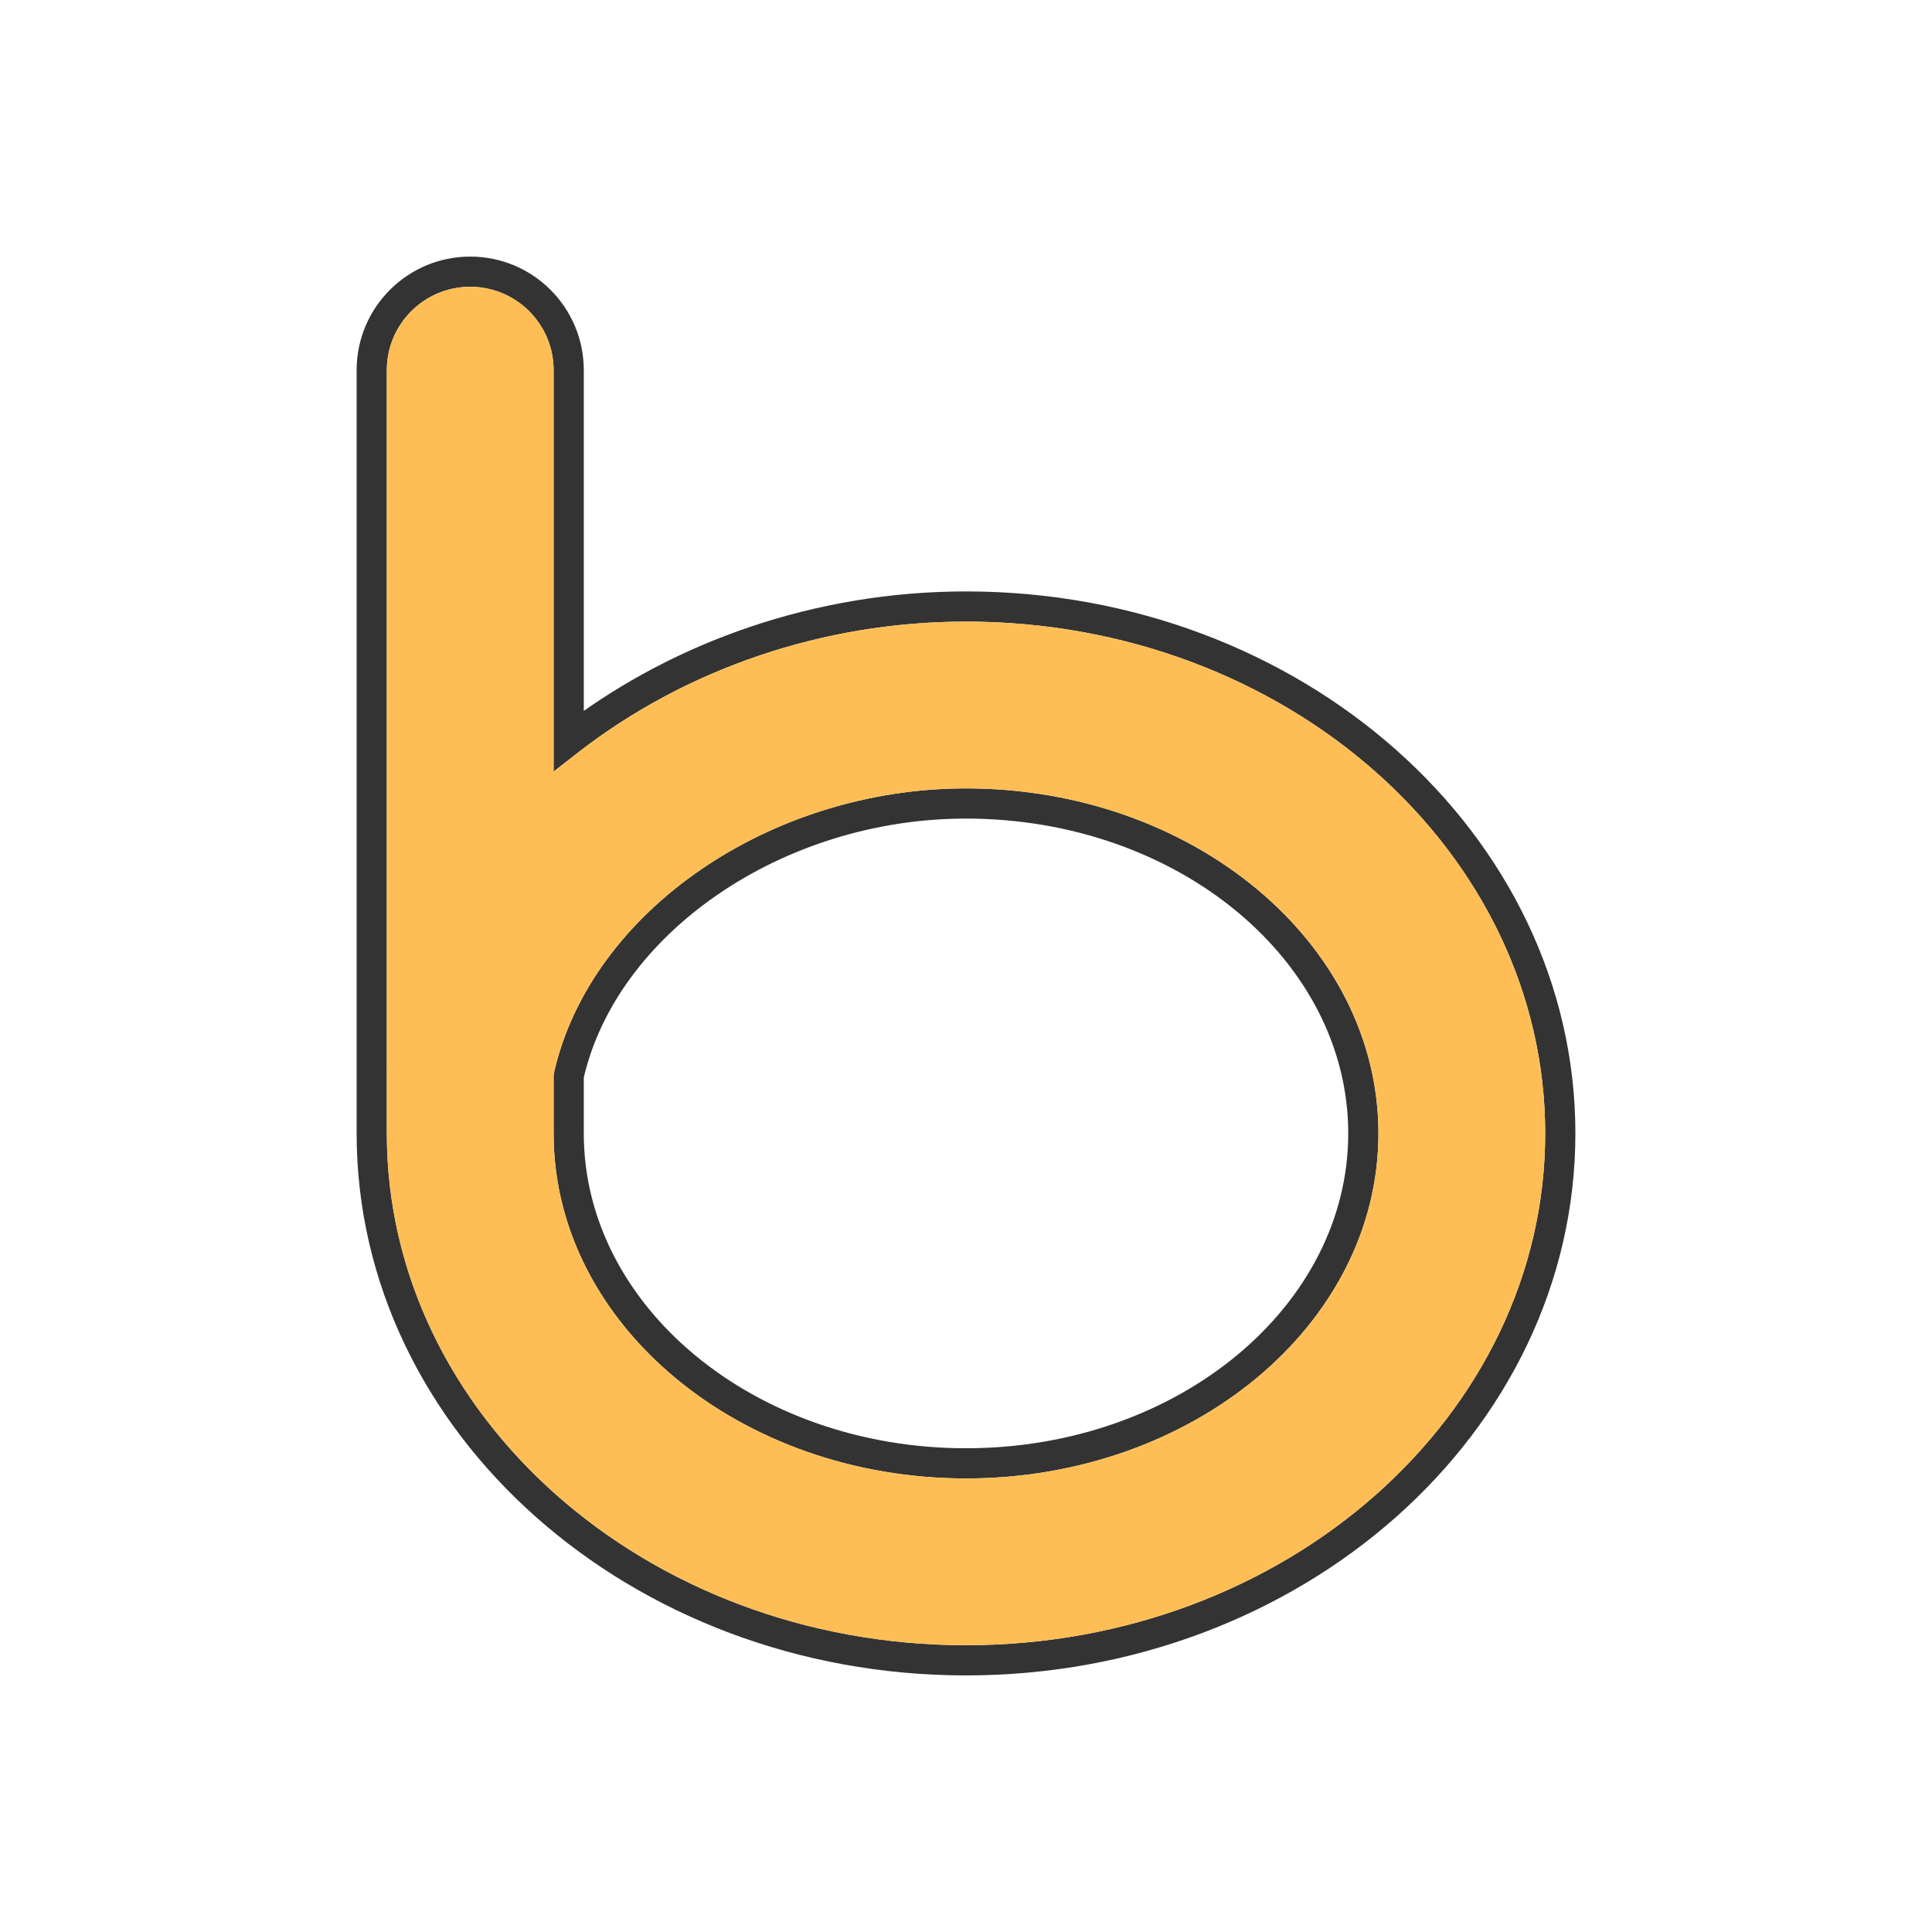
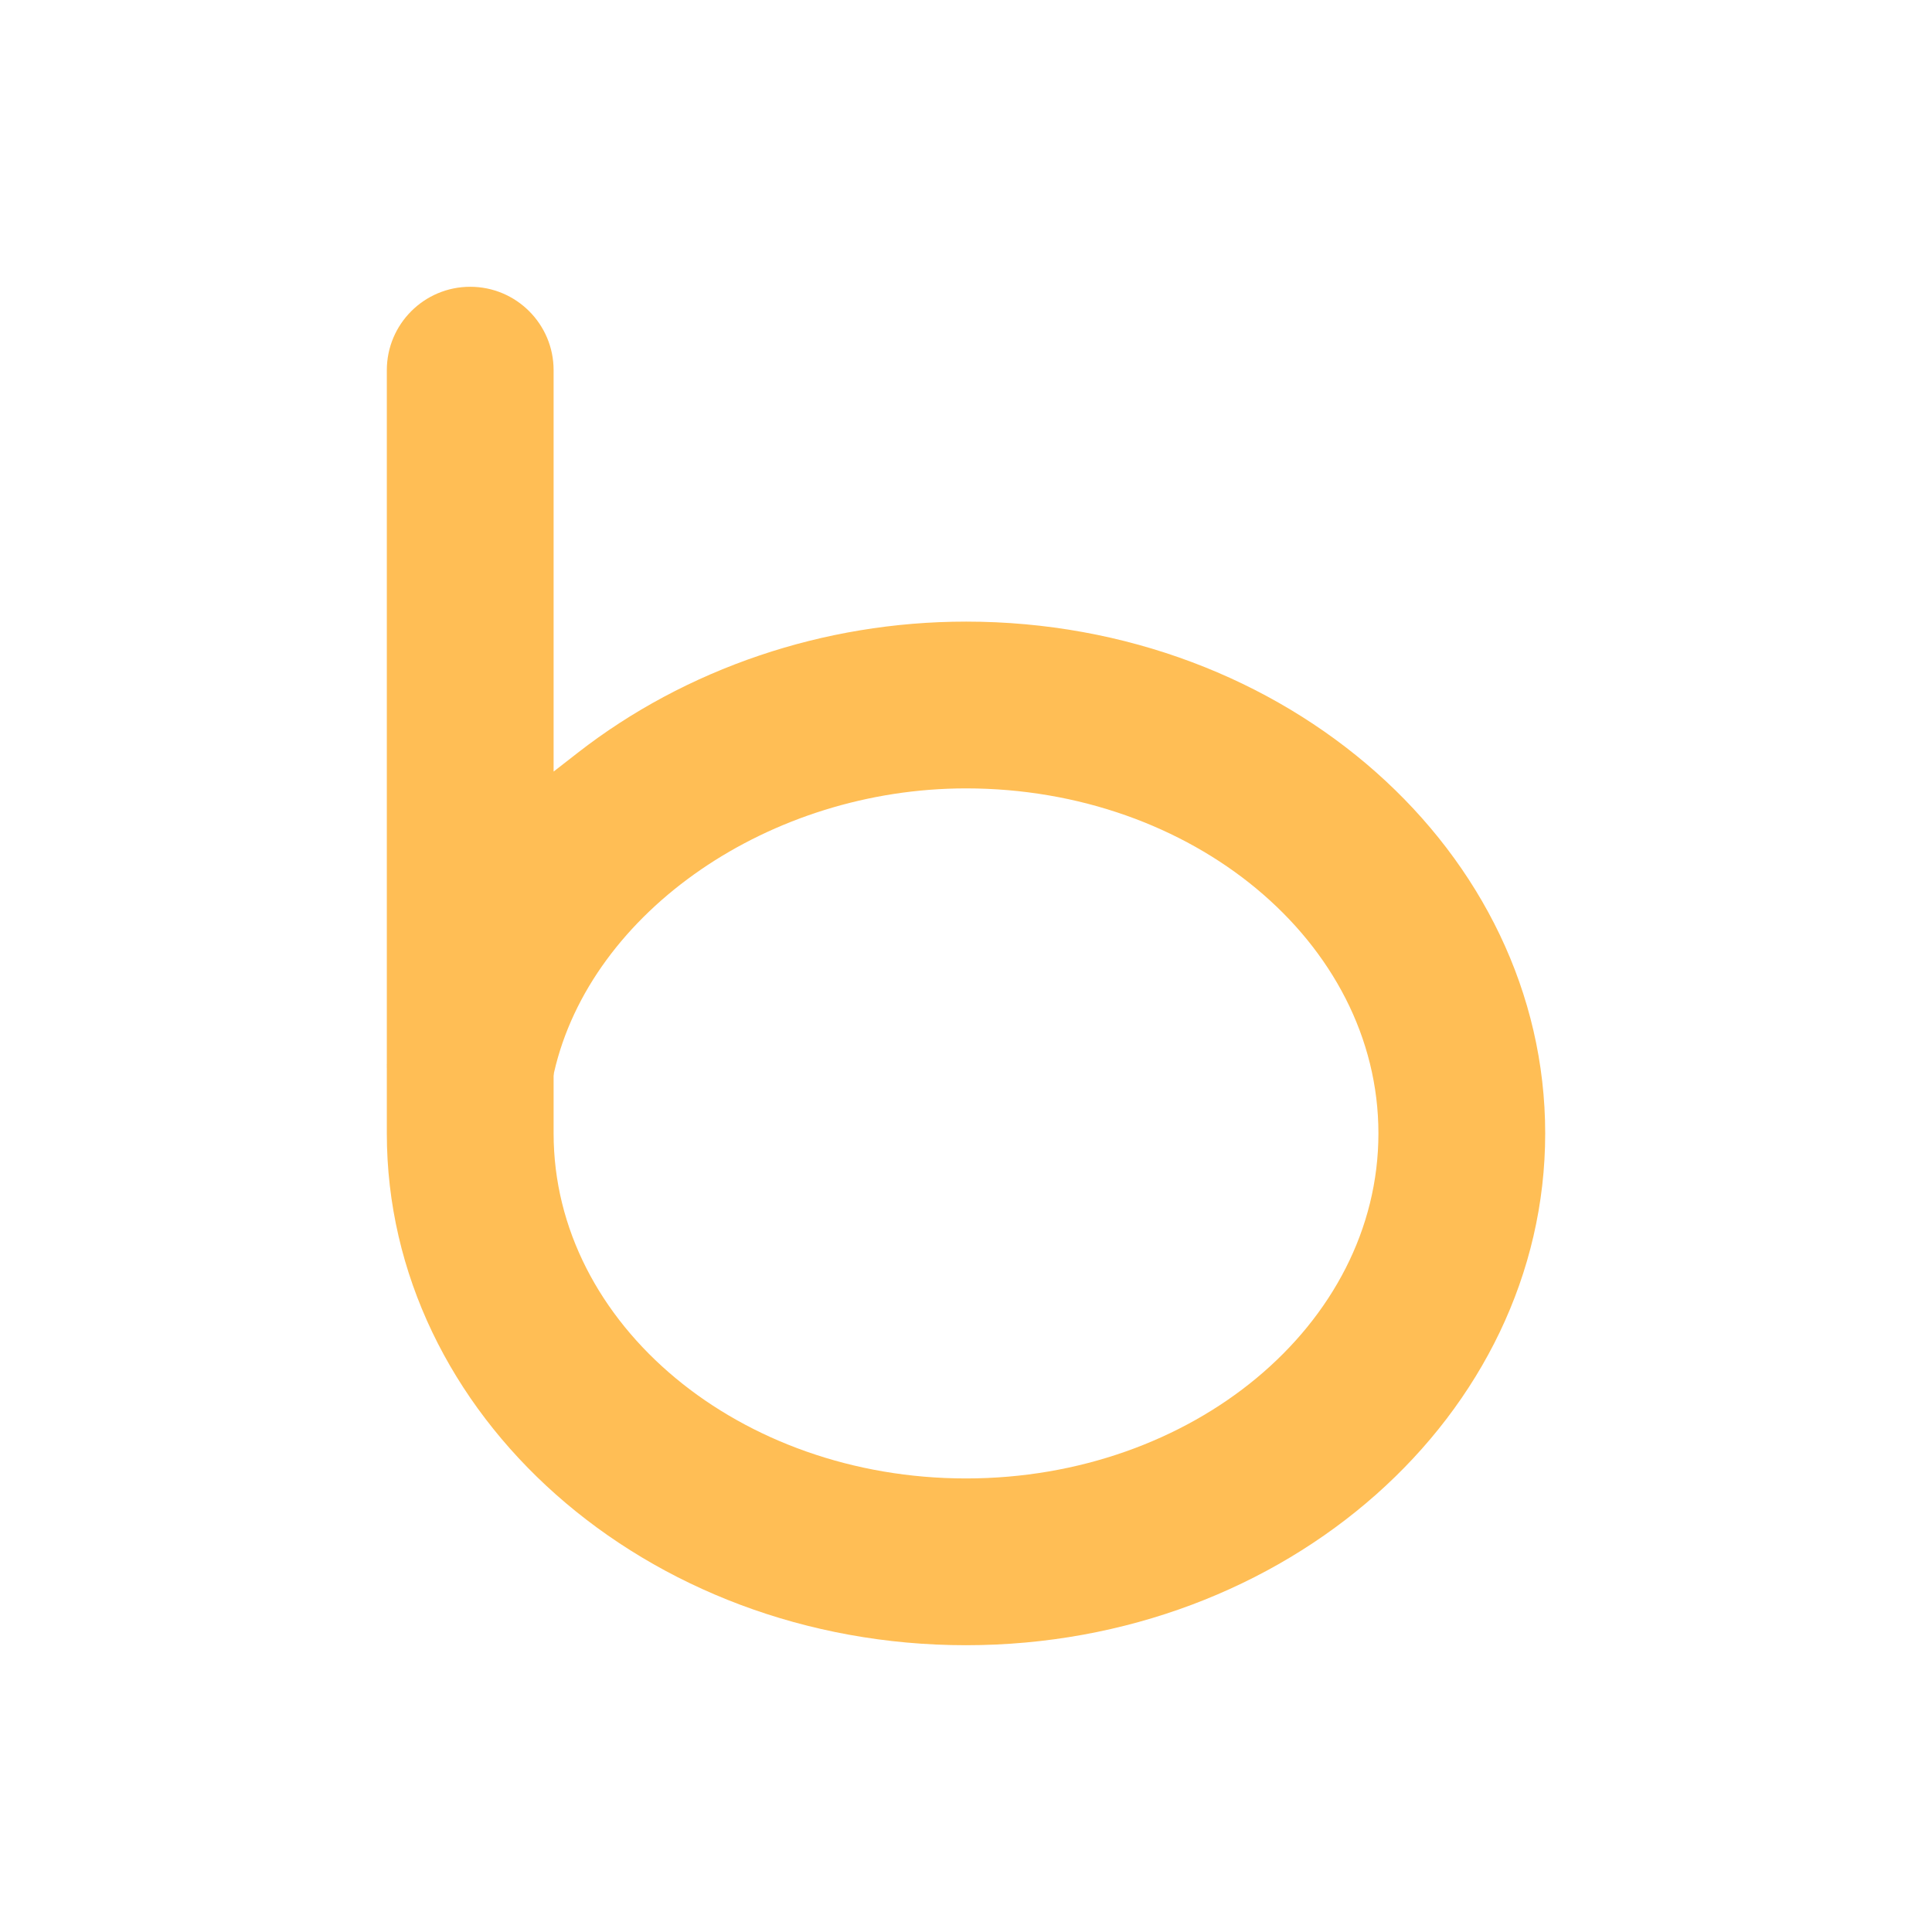
<svg xmlns="http://www.w3.org/2000/svg" height="2048px" style="shape-rendering:geometricPrecision; text-rendering:geometricPrecision; image-rendering:optimizeQuality; fill-rule:evenodd; clip-rule:evenodd" viewBox="0 0 2048 2048" width="2048px" xml:space="preserve">
  <defs>
    <style type="text/css">
   
    .fil2 {fill:none}
    .fil1 {fill:#FFBE55}
    .fil0 {fill:#333333;fill-rule:nonzero}
   
  </style>
  </defs>
  <g id="Layer_x0020_1">
-     <path class="fil0" d="M1024 658.933c-76.315,0 -150.219,12.674 -218.795,35.844 -70.88,23.948 -136.139,59.088 -192.548,103.018l-25.813 20.102 0 -32.665 0 -392.837c0,-24.409 -9.895,-46.511 -25.89,-62.505 -15.996,-15.996 -38.096,-25.891 -62.505,-25.891 -24.41,0 -46.511,9.895 -62.506,25.891 -15.996,15.995 -25.891,38.095 -25.891,62.505l0 735.413 -0.063 0.25c-0.027,1.429 0.043,-0.978 0.043,1.76 0,2.644 -0.07,0.28 -0.043,1.677l0.063 0.313 0 69.657c0,149.238 68.573,284.658 179.282,382.817 111.237,98.627 264.979,159.716 434.664,159.716 169.695,0 323.443,-61.088 434.684,-159.715 110.715,-98.159 179.289,-233.58 179.289,-382.818 0,-149.237 -68.575,-284.658 -179.289,-382.818 -111.241,-98.626 -264.989,-159.715 -434.681,-159.715zm-228.919 5.594c71.923,-24.301 149.256,-37.594 228.919,-37.594 177.666,0 338.906,64.198 455.807,167.841 117.43,104.115 190.165,247.968 190.165,406.693 0,158.726 -72.734,302.579 -190.165,406.693 -116.901,103.644 -278.14,167.841 -455.809,167.841 -177.658,0 -338.892,-64.197 -455.789,-167.842 -117.425,-104.114 -190.158,-247.966 -190.158,-406.692l0 -69.657 0.057 0c-0.05,-2.27 -0.077,-0.732 -0.077,-1.99 0,-1.361 0.027,0.4 0.078,-2.01l-0.058 0 0 -735.413c0,-33.243 13.479,-63.344 35.267,-85.13 21.788,-21.788 51.888,-35.267 85.132,-35.267 33.241,0 63.343,13.479 85.13,35.267 21.788,21.788 35.265,51.889 35.265,85.13l0 361.17c53.026,-37.289 112.484,-67.499 176.236,-89.039zm228.919 902.681c-119.889,0 -228.797,-40.66 -307.846,-106.305 -79.851,-66.309 -129.31,-158.067 -129.31,-259.436l0 -60.993 0.438 -3.5c19.431,-85.517 76.924,-161.18 155.802,-215.261 78.002,-53.478 177.108,-85.987 280.914,-85.987 119.9,0 228.813,40.66 307.865,106.303 79.856,66.311 129.317,158.069 129.317,259.438 0,101.368 -49.46,193.128 -129.315,259.439 -79.051,65.643 -187.964,106.303 -307.864,106.303zm-287.472 -130.806c73.472,61.015 175.146,98.805 287.472,98.805 112.338,0 214.016,-37.791 287.49,-98.803 72.676,-60.349 117.689,-143.465 117.689,-234.938 0,-91.472 -45.013,-174.588 -117.69,-234.937 -73.475,-61.012 -175.153,-98.803 -287.491,-98.803 -97.269,0 -190.015,30.38 -262.914,80.36 -71.857,49.266 -124.249,117.444 -142.239,194.019l0 59.361c0,91.472 45.012,174.587 117.683,234.936z" />
    <path class="fil1" d="M1024 658.933c-76.315,0 -150.219,12.674 -218.795,35.844 -70.88,23.948 -136.139,59.088 -192.548,103.018l-25.813 20.102 0 -32.665 0 -392.837c0,-24.409 -9.895,-46.511 -25.89,-62.505 -15.996,-15.996 -38.096,-25.891 -62.505,-25.891 -24.41,0 -46.511,9.895 -62.506,25.891 -15.996,15.995 -25.891,38.095 -25.891,62.505l0 735.413 -0.063 0.25c-0.027,1.429 0.043,-0.978 0.043,1.76 0,2.644 -0.07,0.28 -0.043,1.677l0.063 0.313 0 69.657c0,149.238 68.573,284.658 179.282,382.817 111.237,98.627 264.979,159.716 434.664,159.716 169.695,0 323.443,-61.088 434.684,-159.715 110.715,-98.159 179.289,-233.58 179.289,-382.818 0,-149.237 -68.575,-284.658 -179.289,-382.818 -111.241,-98.626 -264.989,-159.715 -434.681,-159.715zm-280.916 262.779c78.002,-53.478 177.108,-85.987 280.914,-85.987 119.9,0 228.813,40.66 307.865,106.303 79.856,66.311 129.317,158.069 129.317,259.438 0,101.368 -49.46,193.128 -129.315,259.439 -79.051,65.643 -187.964,106.303 -307.864,106.303 -119.889,0 -228.797,-40.66 -307.846,-106.305 -79.851,-66.309 -129.31,-158.067 -129.31,-259.436l0 -60.993 0.438 -3.5c19.431,-85.517 76.924,-161.18 155.802,-215.261z" />
  </g>
  <rect class="fil2" height="2048" width="2048" />
</svg>